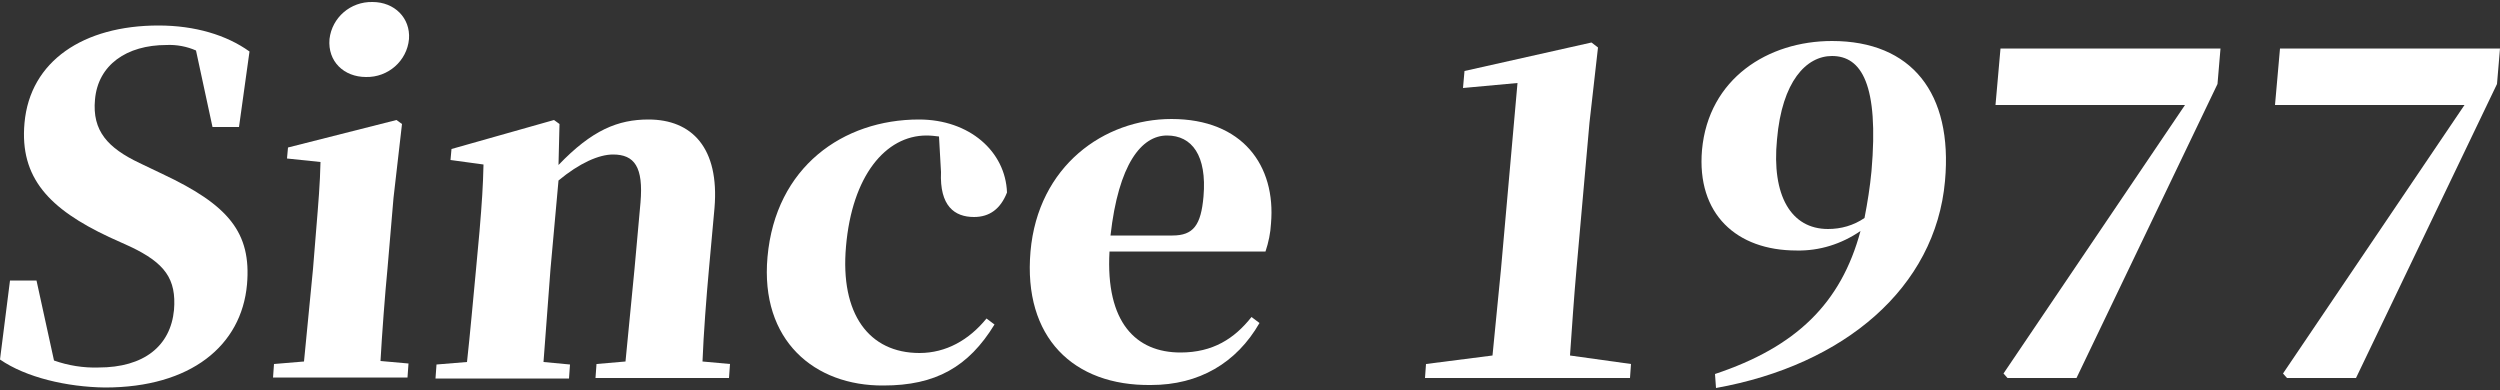
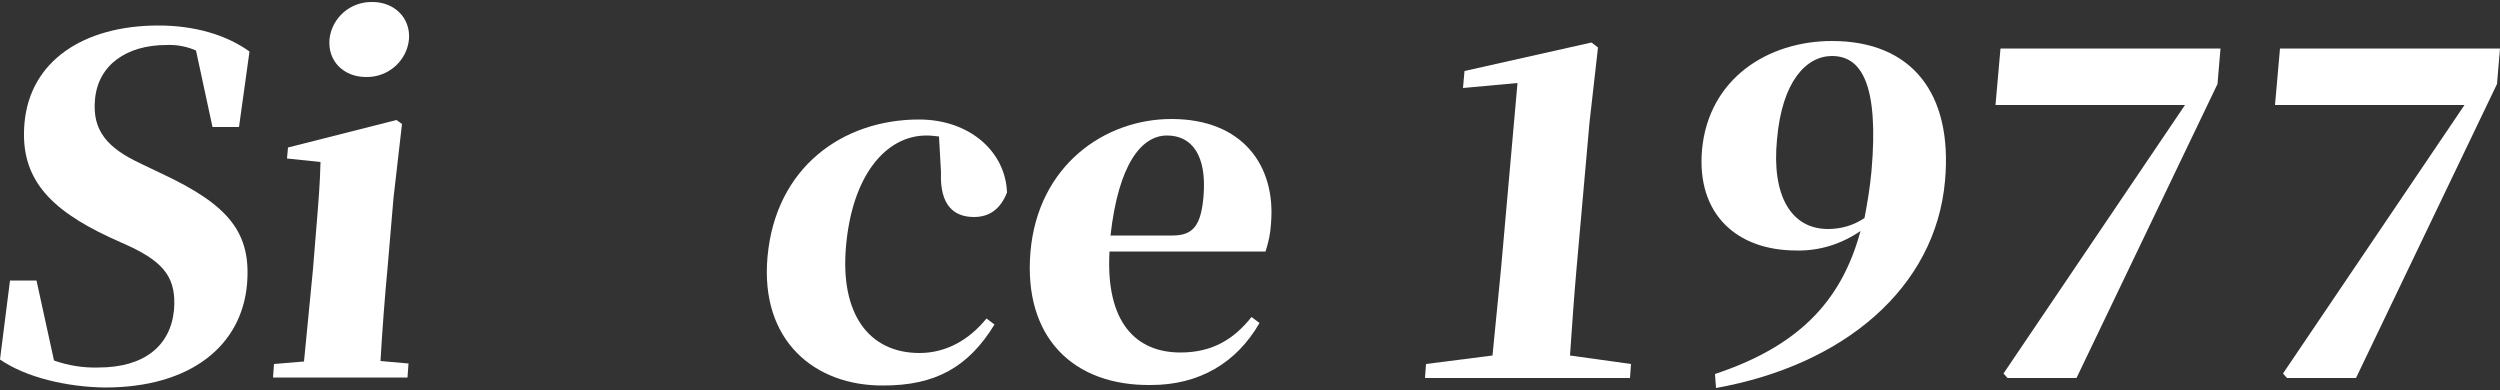
<svg xmlns="http://www.w3.org/2000/svg" version="1.1" id="レイヤー_1" x="0px" y="0px" viewBox="0 0 500 78" style="enable-background:new 0 0 500 78;" xml:space="preserve">
  <rect x="0" y="0" width="500" height="78" fill="#333333" stroke="none" />
  <style type="text/css">
	.st0{fill:#FFFFFF;}
</style>
  <g>
    <path id="パス_120" class="st0" d="M0,71.9l2-15.8h5.3l3.5,16c2.8,1,5.9,1.5,8.9,1.4c9.1,0,14.4-4.3,15.1-11.5   c0.5-6.2-1.8-9.4-8.8-12.7l-4.2-1.9C9.9,41.8,3.9,35.6,4.9,24.6C6,12.2,16.7,5.1,31.7,5.1c7.3,0,13.6,1.9,18.2,5.2l-2.1,15.1h-5.3   l-3.3-15.3c-1.8-0.8-3.9-1.2-5.9-1.1c-8,0-13.7,4-14.3,10.9c-0.6,6.3,2.6,9.7,8.9,12.7l4.6,2.2C45.7,41,50.3,46.5,49.4,56.9   c-1.1,12.2-11.2,20.6-28.4,20.6C13.4,77.4,5.2,75.5,0,71.9" />
    <path id="パス_121" class="st0" d="M54.6,75.6l0.2-2.8l6-0.5l1.8-18.5l0.6-7.4c0.5-6.1,0.8-9.6,0.9-14l-6.7-0.7l0.2-2.2L79.3,24   l1.1,0.8l-1.7,14.8l-1.2,14.1c-0.5,5.1-1.1,13.1-1.4,18.5l5.6,0.5l-0.2,2.8H54.6z M65.9,7.8c0.5-4.3,4.2-7.5,8.6-7.4   c4.4,0,7.6,3.2,7.3,7.4c-0.4,4.4-4.2,7.7-8.6,7.6C68.8,15.4,65.5,12.3,65.9,7.8" />
-     <path id="パス_122" class="st0" d="M119.1,75.6l0.2-2.8l5.8-0.5l1.8-18.5l1.2-13.3c0.6-7.1-1.2-9.6-5.5-9.6   c-2.8,0-6.7,1.7-10.9,5.2l-1.6,17.7l-1.4,18.6l5.3,0.5l-0.2,2.8H87.1l0.2-2.8l6.1-0.5c0.6-5.4,1.3-13.3,1.8-18.5l0.7-7.6   c0.5-6,0.7-9,0.8-13.4L90.1,32l0.2-2.2l20.5-5.8l1.1,0.8l-0.2,8.2c6.7-7,11.9-9.1,18-9.1c8.7,0,14.2,5.7,13.2,17.7l-1.1,12.1   c-0.5,5.4-1.1,13.2-1.3,18.6l5.5,0.5l-0.2,2.8L119.1,75.6L119.1,75.6z" />
    <path id="パス_123" class="st0" d="M153.5,51.4c1.6-18,15.1-27.5,30.3-27.5c10.1,0,17.3,6.4,17.6,14.6c-1.3,3.3-3.5,4.9-6.6,4.9   c-3.9,0-6.9-2.2-6.6-9l-0.4-7.1c-0.8-0.1-1.6-0.2-2.5-0.2c-8.2,0-14.9,8.1-16.1,22.2c-1.2,13.5,4.6,21.3,14.7,21.3   c5.3,0,9.9-2.6,13.4-6.9l1.6,1.2c-5.2,8.5-11.8,12.2-22.2,12.2C162.9,77.2,152,68.1,153.5,51.4" />
    <path id="パス_124" class="st0" d="M206.1,50.3c1.5-17.1,14.7-26.5,28.2-26.5c14.2,0,20.9,9.3,19.9,20.9   c-0.1,1.9-0.5,3.8-1.1,5.6h-31.2c-0.8,14.2,5.3,20.2,14.2,20.2c6.5,0,10.8-2.8,14.2-7.1l1.6,1.2c-4.6,8-12.1,12.4-21.7,12.4   C214.7,77.2,204.6,67.5,206.1,50.3 M234.5,47.1c4.2,0,5.7-2.1,6.2-7.8c0.7-8.2-2.3-12.2-7.3-12.2c-5.1,0-9.7,5.7-11.3,20   L234.5,47.1z" />
    <path id="パス_125" class="st0" d="M318.3,8.5l1.3,1l-1.7,15l-2.6,29.3c-0.5,5.6-0.9,11.5-1.3,17.3l12.2,1.7l-0.2,2.8H285   l0.2-2.8l13.3-1.7l1.7-17.3l3.3-37.2l-10.9,1l0.3-3.4L318.3,8.5z" />
    <path id="パス_126" class="st0" d="M359.3,50.1c-12,0-20-7.3-18.9-20.1c1.3-14.3,13.2-21.8,26-21.8c15.9,0,24.2,10.4,22.6,28   c-1.9,21.3-20.1,36.8-45.8,41.4l-0.2-2.8c16.2-5.4,25.2-14.1,29.1-28.6C368.3,48.8,363.9,50.2,359.3,50.1 M365.6,45.8   c2.6,0,5.1-0.7,7.3-2.2c0.6-3.1,1.1-6.2,1.4-9.4c1.5-17.3-2-23-7.9-23c-5.1,0-10,5-11,16.7C354.3,39.1,358.2,45.8,365.6,45.8" />
    <path id="パス_127" class="st0" d="M437,21h-37.9l1-11.3h44l-0.6,7.1l-28.2,58.8h-13.8l-0.8-0.9L437,21z" />
    <path id="パス_128" class="st0" d="M492.9,21H455l1-11.3h44l-0.6,7.1l-28.2,58.8h-13.8l-0.8-0.9L492.9,21z" />
  </g>
</svg>